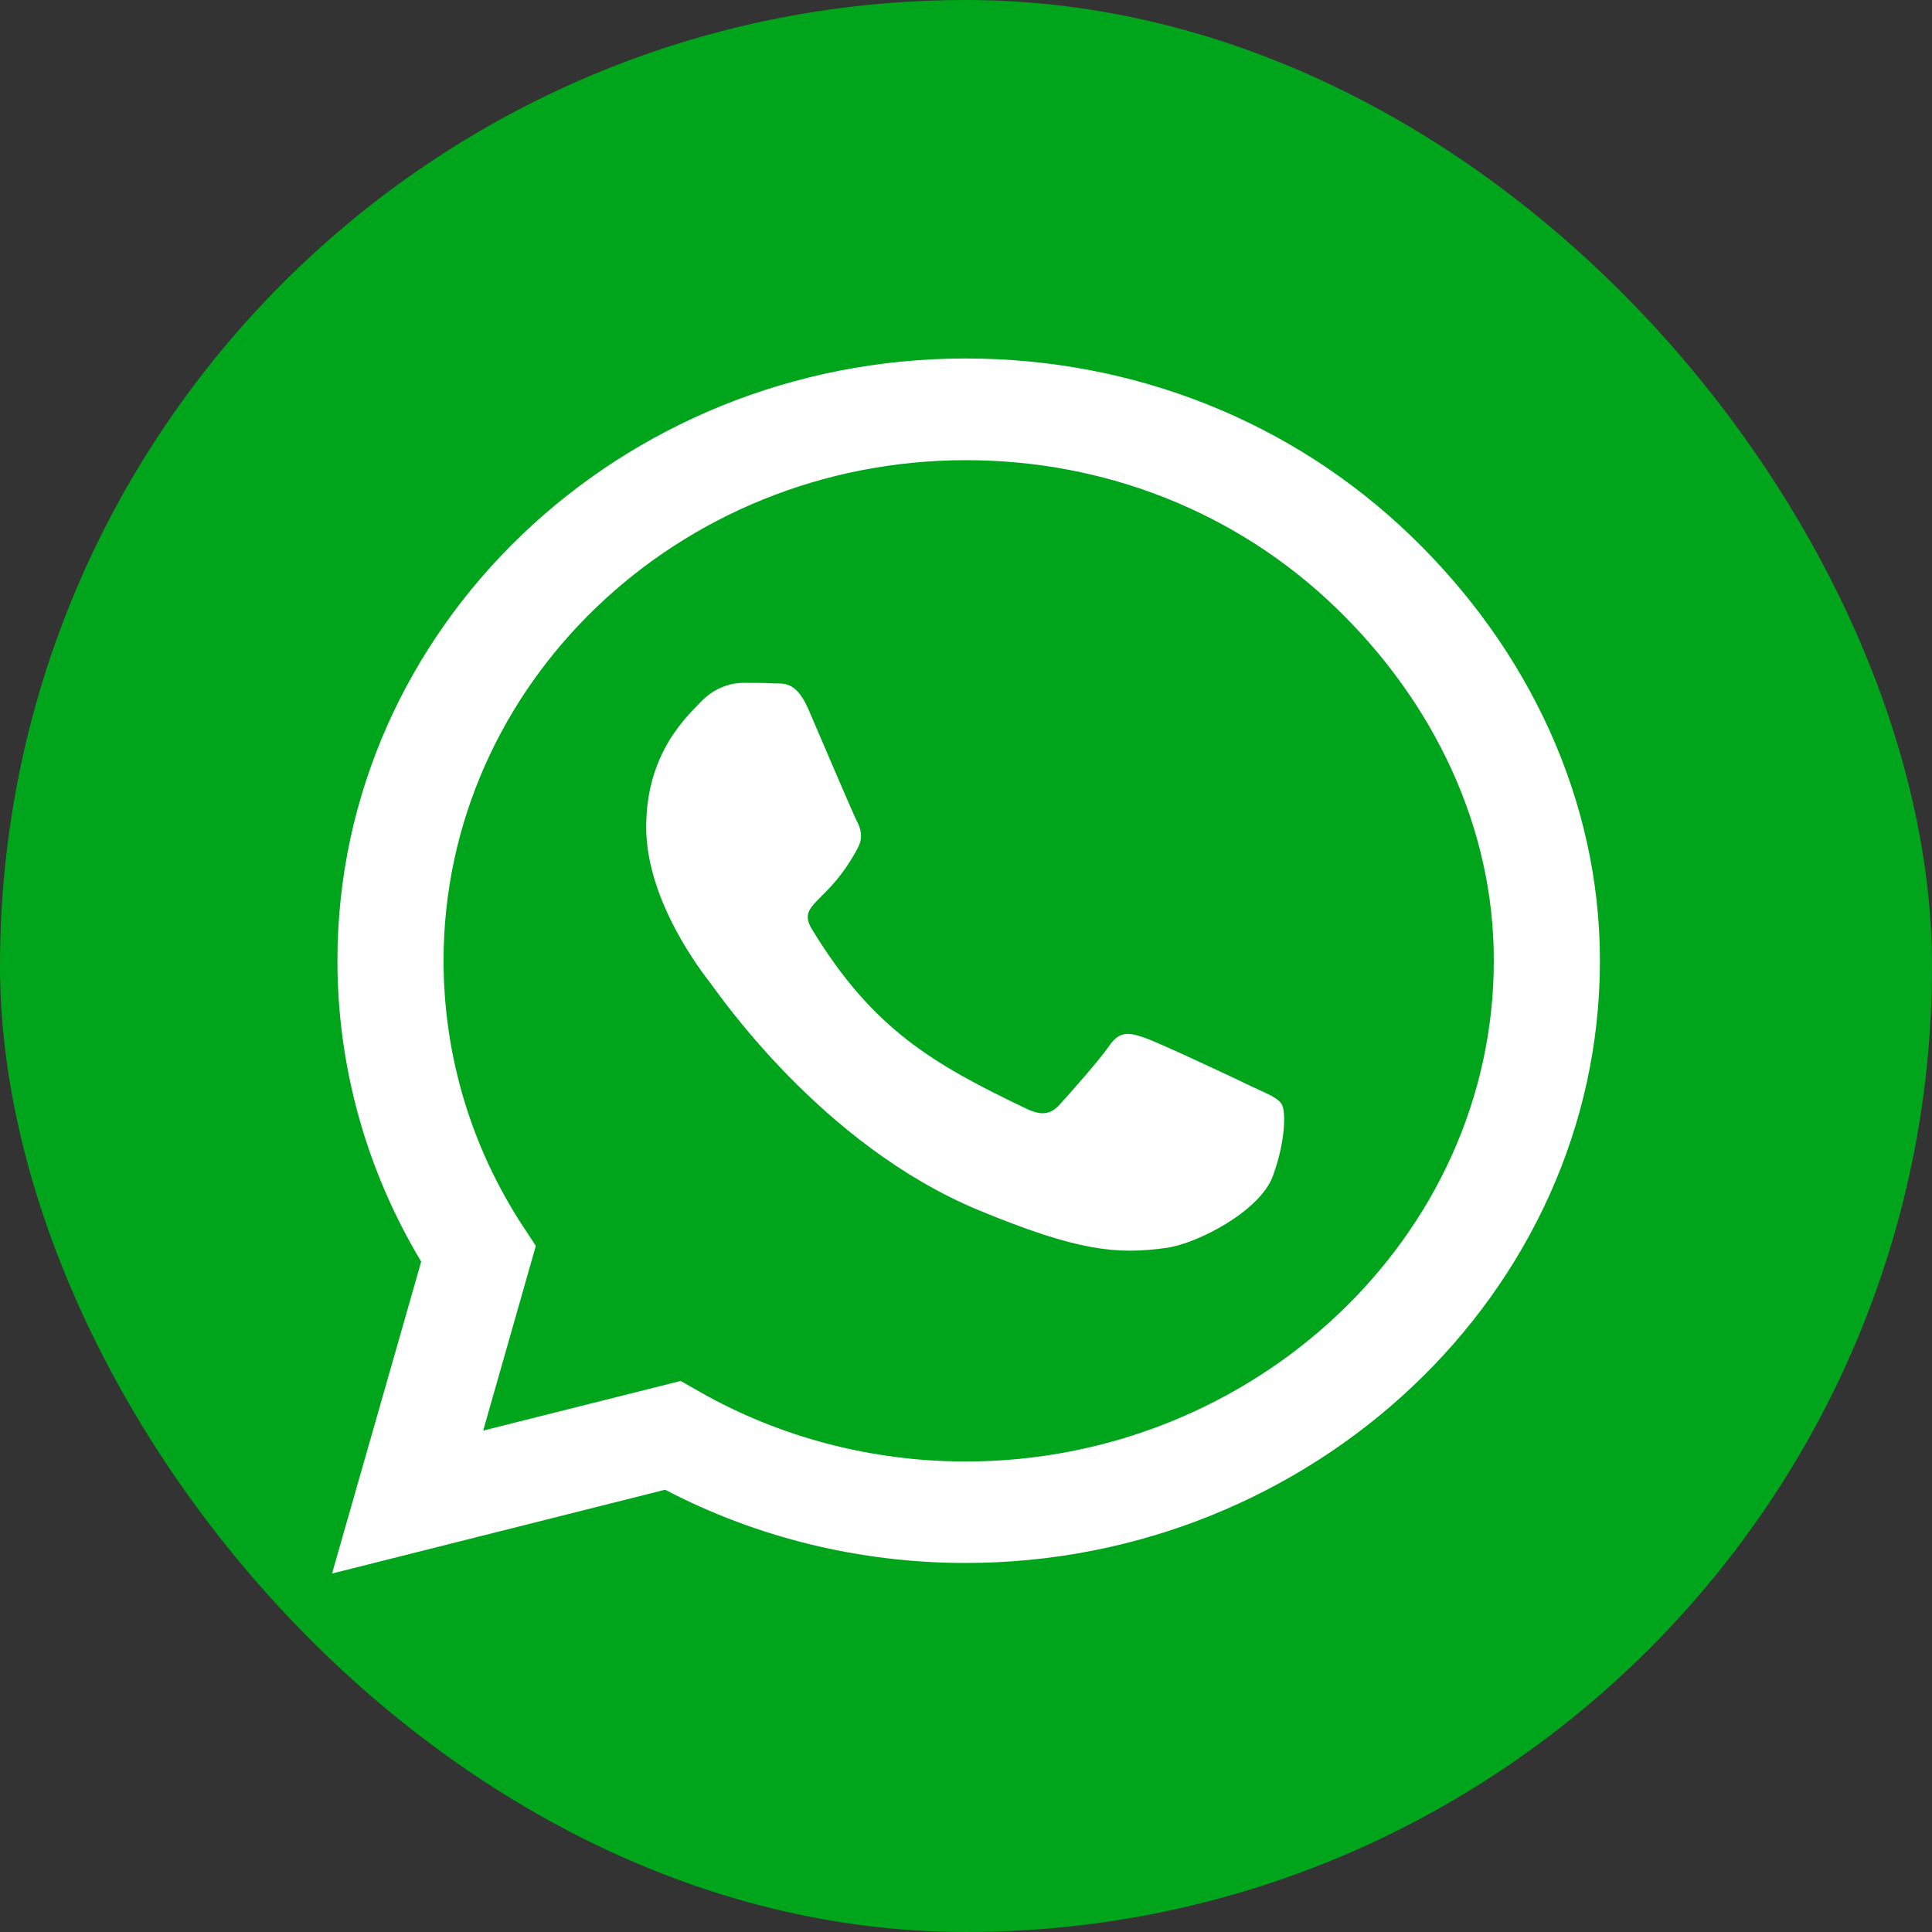
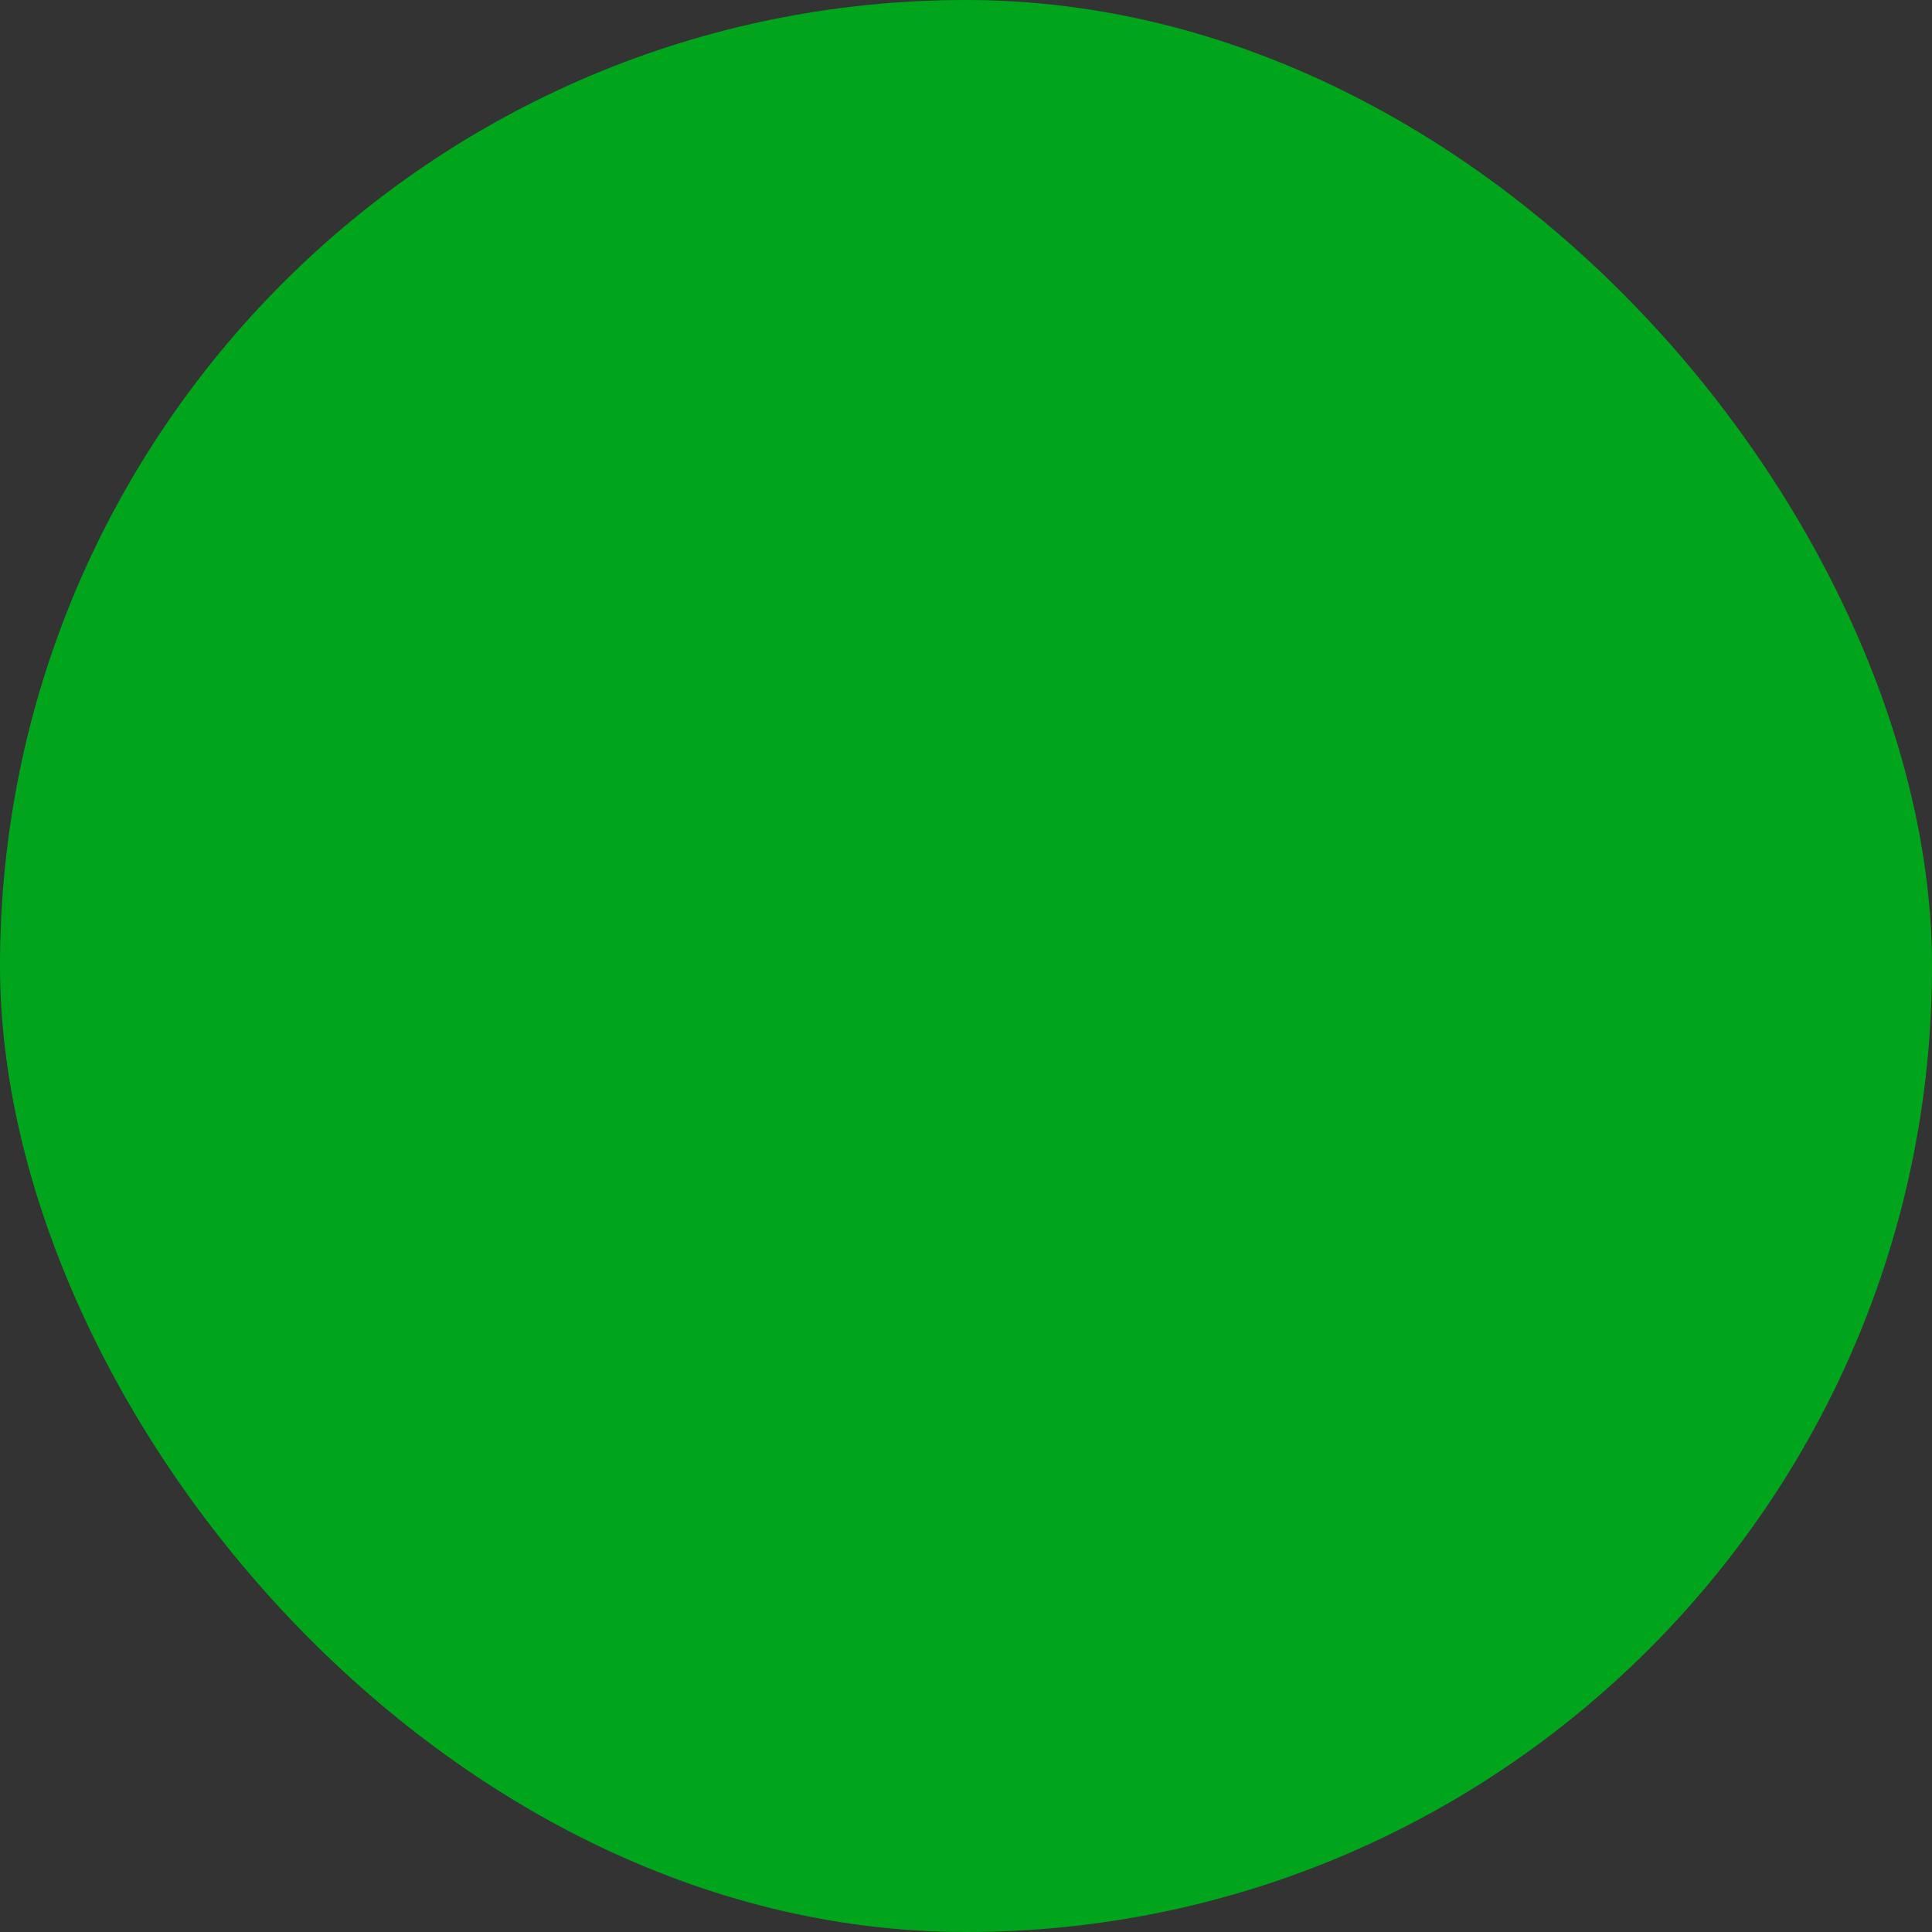
<svg xmlns="http://www.w3.org/2000/svg" width="64" height="64" viewBox="0 0 64 64" fill="none">
  <rect x="0" y="0" width="64" height="64" fill="#333333" stroke="none" />
  <rect width="64" height="64" rx="32" fill="#00A51B" />
-   <path d="M46.709 17.724C42.781 13.95 37.55 11.875 31.991 11.875C20.516 11.875 11.178 20.823 11.178 31.82C11.178 35.333 12.134 38.765 13.953 41.793L11 52.125L22.034 49.349C25.072 50.939 28.494 51.775 31.981 51.775H31.991C43.456 51.775 53 42.826 53 31.829C53 26.502 50.638 21.497 46.709 17.724ZM31.991 48.414C28.878 48.414 25.831 47.615 23.178 46.105L22.55 45.746L16.006 47.39L17.75 41.272L17.337 40.643C15.603 38.002 14.694 34.956 14.694 31.82C14.694 22.683 22.456 15.244 32 15.244C36.622 15.244 40.962 16.969 44.225 20.105C47.487 23.24 49.494 27.4 49.484 31.829C49.484 40.975 41.525 48.414 31.991 48.414ZM41.478 35.998C40.962 35.746 38.403 34.543 37.925 34.381C37.447 34.21 37.1 34.129 36.753 34.632C36.406 35.136 35.413 36.25 35.103 36.591C34.803 36.923 34.494 36.968 33.978 36.717C30.922 35.252 28.916 34.102 26.9 30.787C26.366 29.907 27.434 29.97 28.428 28.065C28.597 27.732 28.512 27.445 28.381 27.193C28.25 26.942 27.209 24.489 26.778 23.492C26.356 22.521 25.925 22.656 25.606 22.638C25.306 22.62 24.959 22.62 24.613 22.62C24.266 22.62 23.703 22.746 23.225 23.24C22.747 23.743 21.406 24.947 21.406 27.4C21.406 29.853 23.272 32.225 23.525 32.557C23.788 32.889 27.191 37.921 32.413 40.086C35.712 41.452 37.006 41.568 38.656 41.335C39.659 41.191 41.731 40.131 42.163 38.963C42.594 37.795 42.594 36.798 42.462 36.591C42.341 36.366 41.994 36.241 41.478 35.998Z" fill="white" />
</svg>